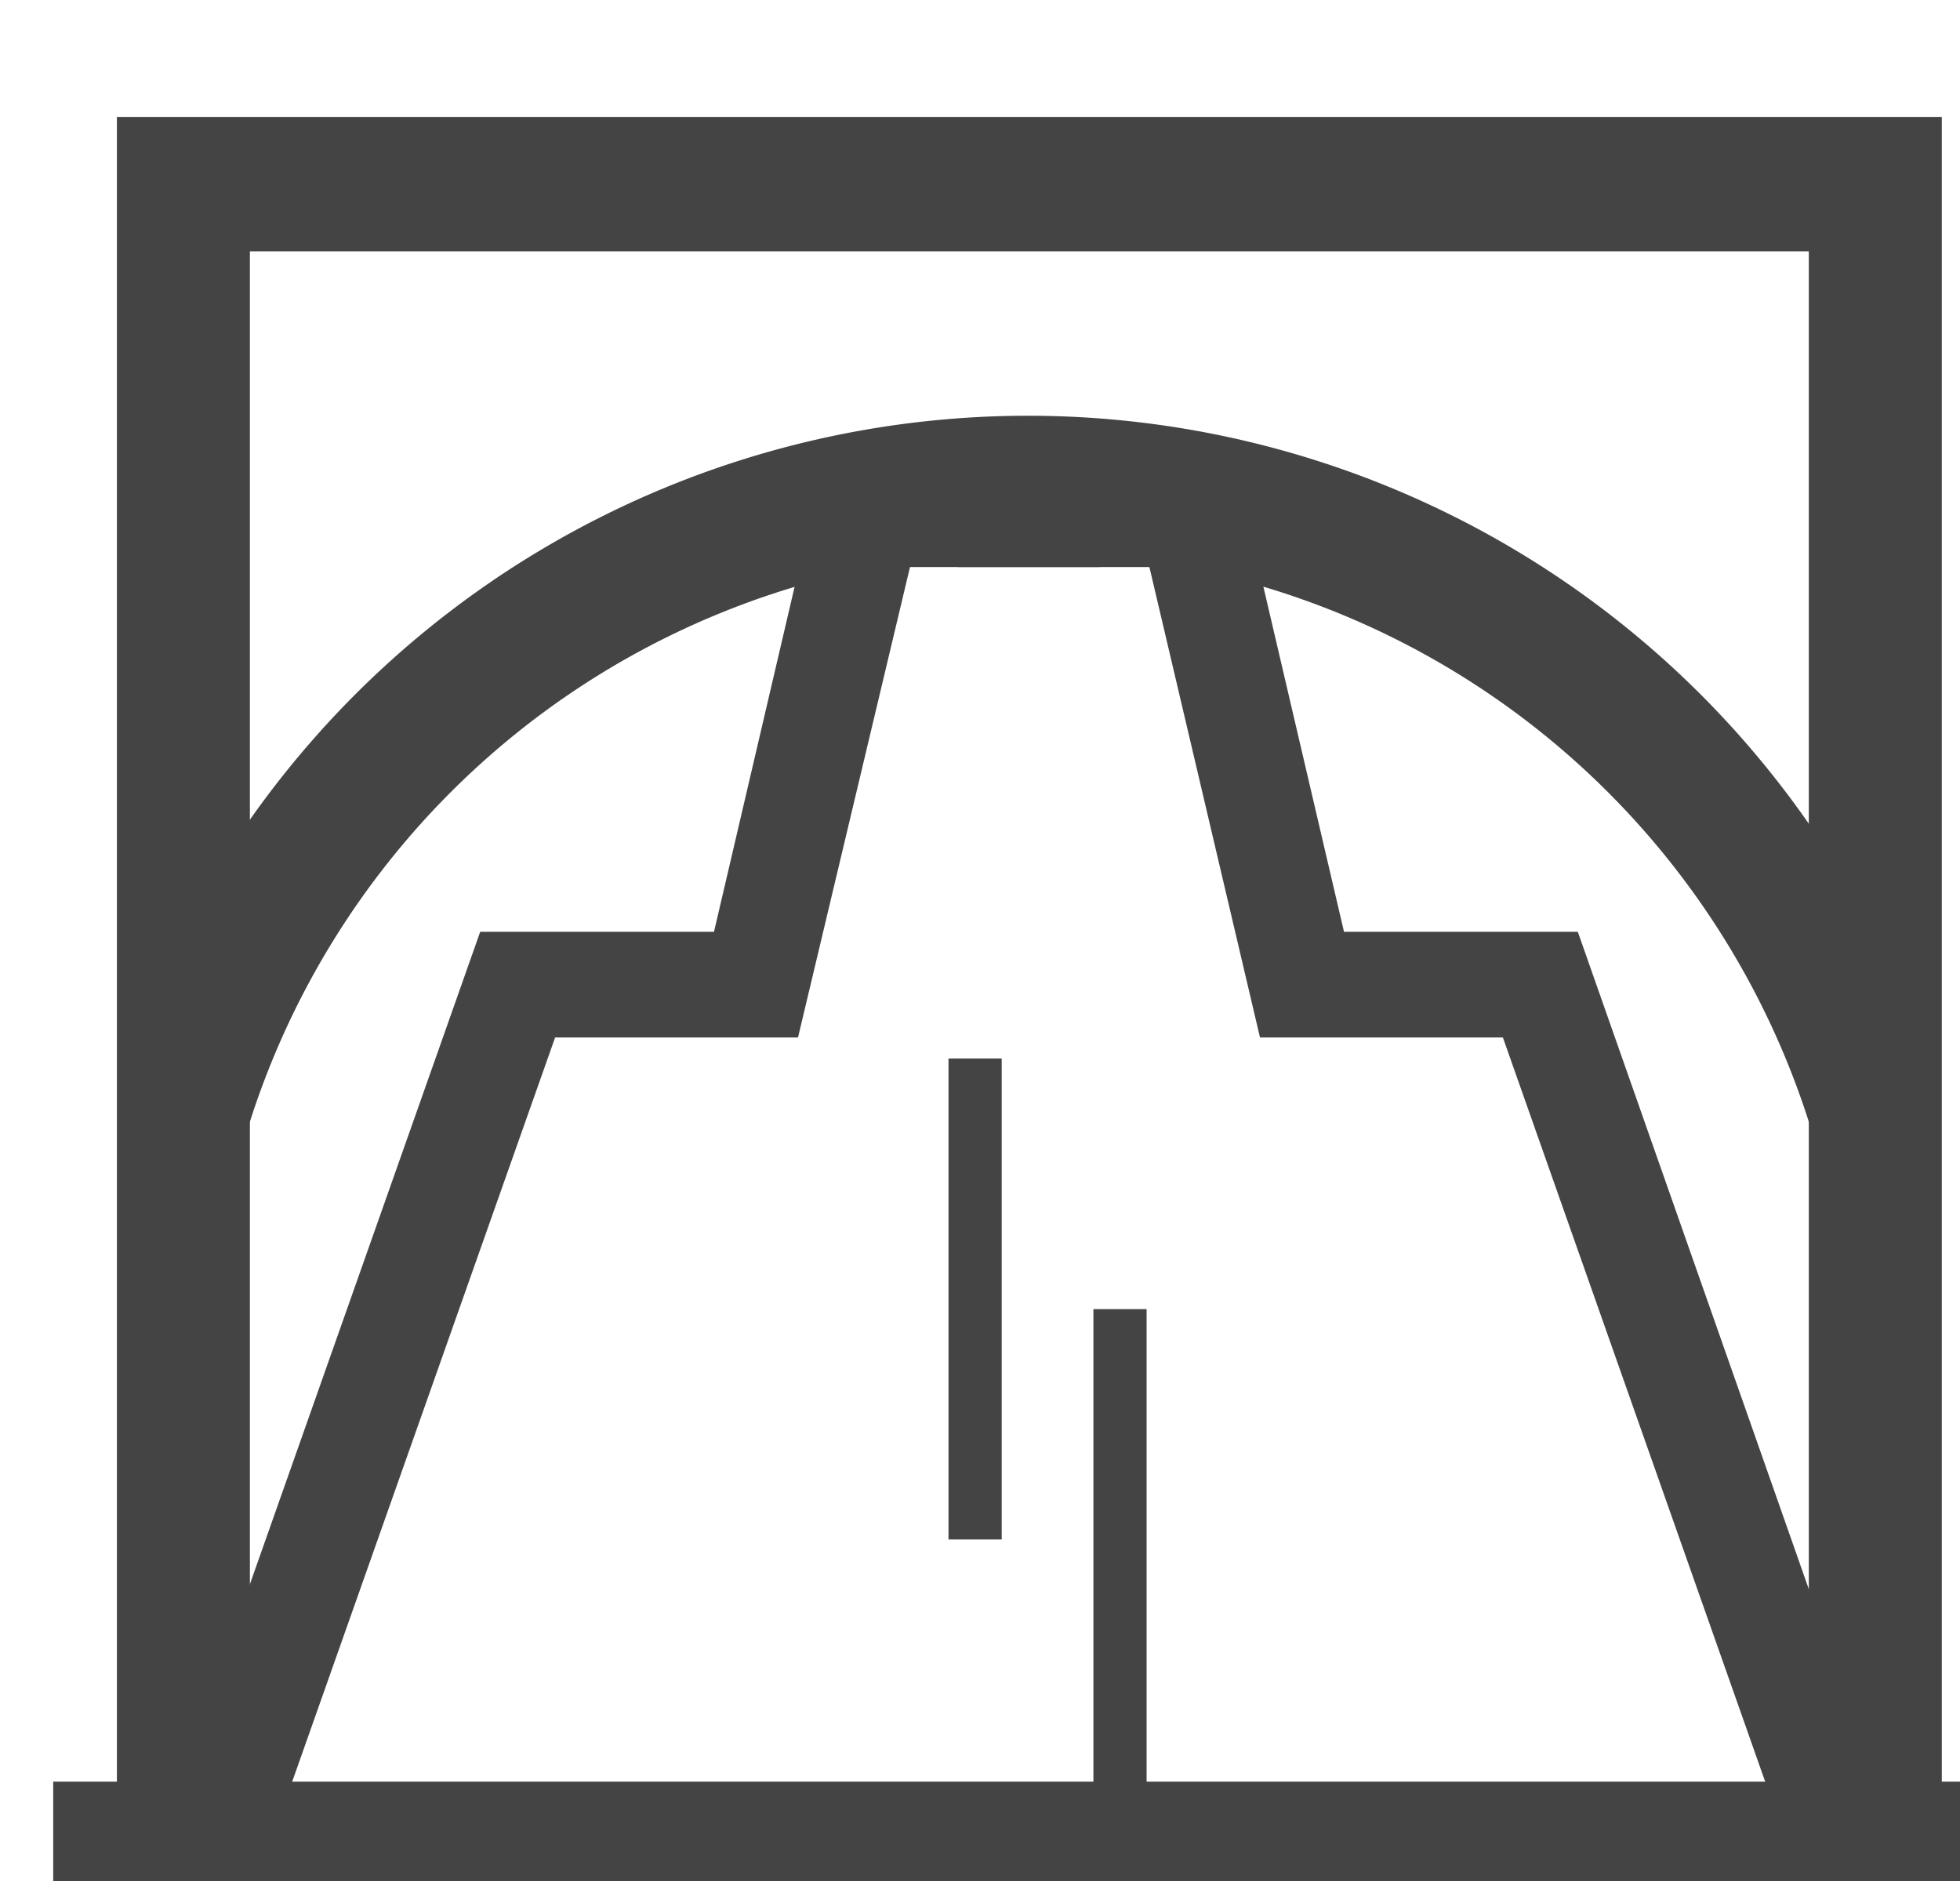
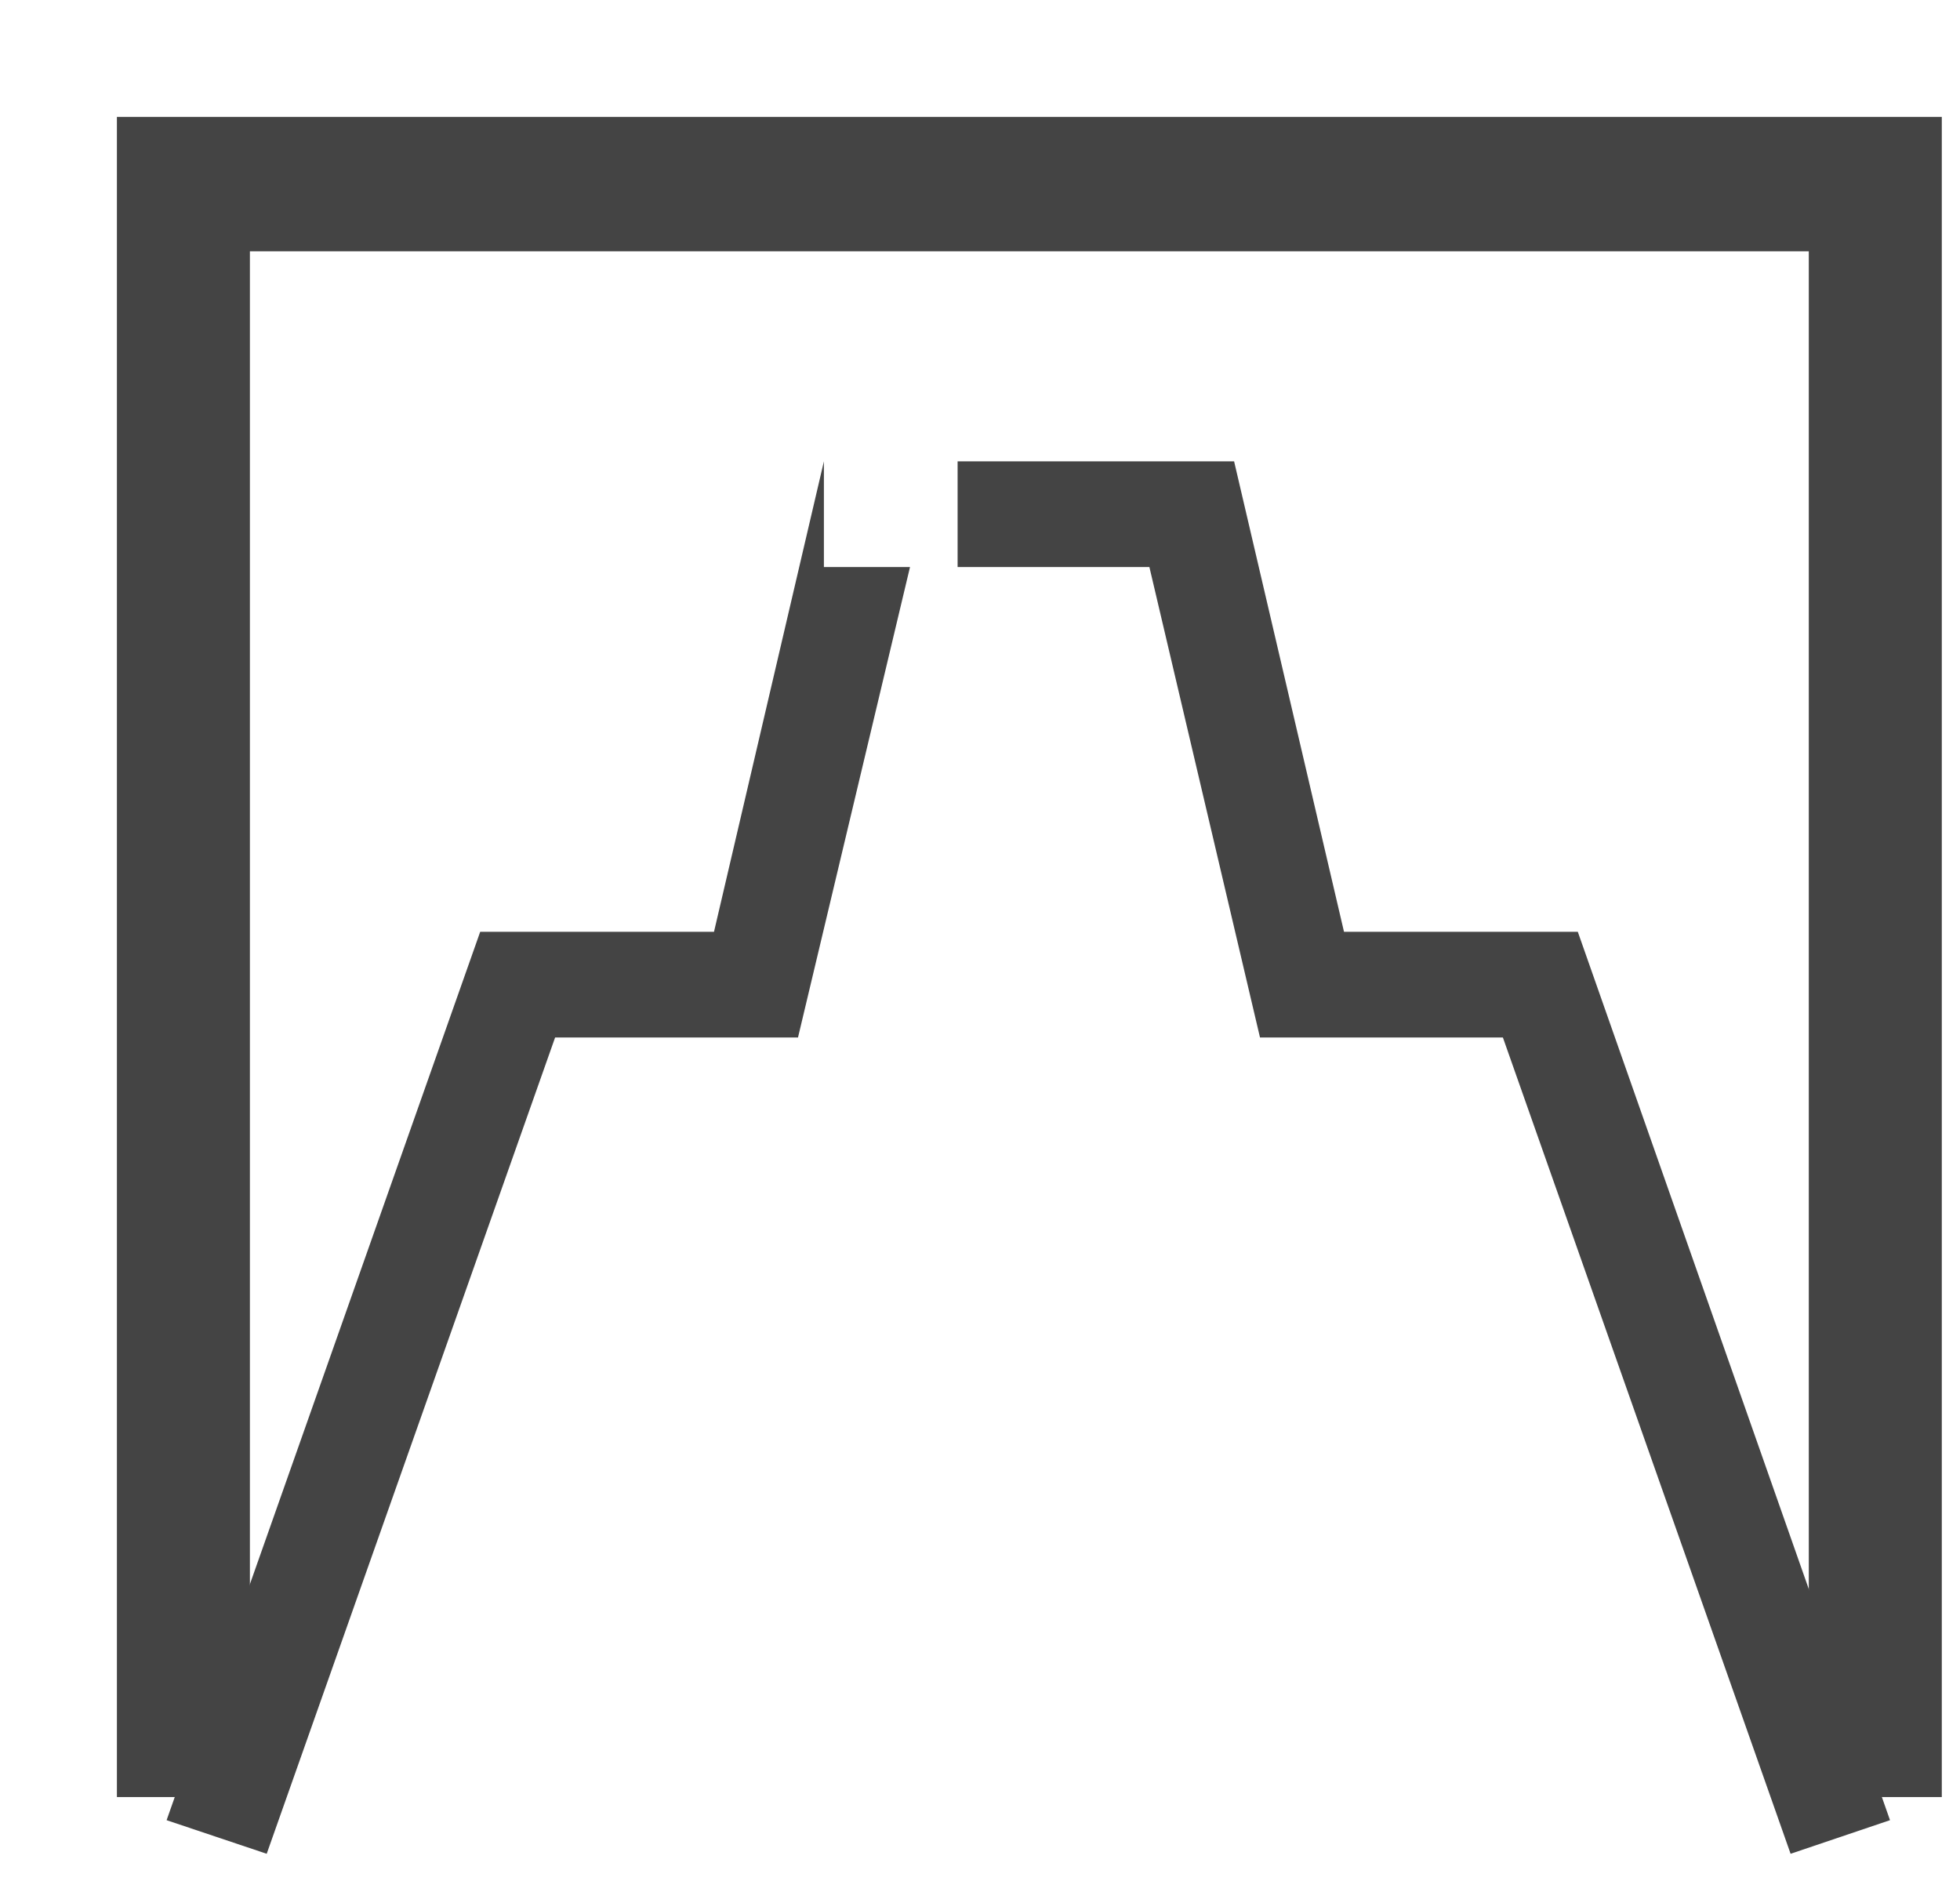
<svg xmlns="http://www.w3.org/2000/svg" id="レイヤー_1" data-name="レイヤー 1" viewBox="0 0 28 26.87">
  <defs>
    <style>.cls-1{fill:none;}.cls-2{fill:#444;}.cls-3{clip-path:url(#clip-path);}</style>
    <clipPath id="clip-path">
      <rect class="cls-1" x="2.62" y="0.5" width="24.17" height="16.74" />
    </clipPath>
  </defs>
  <g id="グループ_1139" data-name="グループ 1139">
-     <rect id="長方形_11155" data-name="長方形 11155" class="cls-2" x="0.76" y="25.45" width="28" height="1.92" />
-     <path id="パス_1286" data-name="パス 1286" class="cls-2" d="M3.81,26.48,2.38,26,6.86,13.31H10.2l1.57-6.72h3.94V8.1H13L11.4,14.82H7.93Z" />
+     <path id="パス_1286" data-name="パス 1286" class="cls-2" d="M3.81,26.48,2.38,26,6.86,13.31H10.2l1.57-6.72V8.1H13L11.4,14.82H7.93Z" />
    <path id="パス_1287" data-name="パス 1287" class="cls-2" d="M25.58,26.48,21.47,14.82H18L16.42,8.1H13.68V6.59h3.95l1.57,6.72h3.34L27,26Z" />
-     <rect id="長方形_11156" data-name="長方形 11156" class="cls-2" x="13.55" y="15.12" width="0.76" height="6.87" />
-     <rect id="長方形_11157" data-name="長方形 11157" class="cls-2" x="15.62" y="18.7" width="0.76" height="6.87" />
    <path id="パス_1288" data-name="パス 1288" class="cls-2" d="M27.74,25.67h-1.9V3.59H3.57V25.67H1.67v-24H27.74Z" />
    <g id="グループ_1141" data-name="グループ 1141">
      <g class="cls-3">
        <g id="グループ_1140" data-name="グループ 1140">
-           <path id="パス_1289" data-name="パス 1289" class="cls-2" d="M28.32,20.16H1.1l0-1a13.59,13.59,0,0,1,27.17,0ZM3.09,18.26H26.32a11.69,11.69,0,0,0-23.23,0" />
-         </g>
+           </g>
      </g>
    </g>
  </g>
</svg>